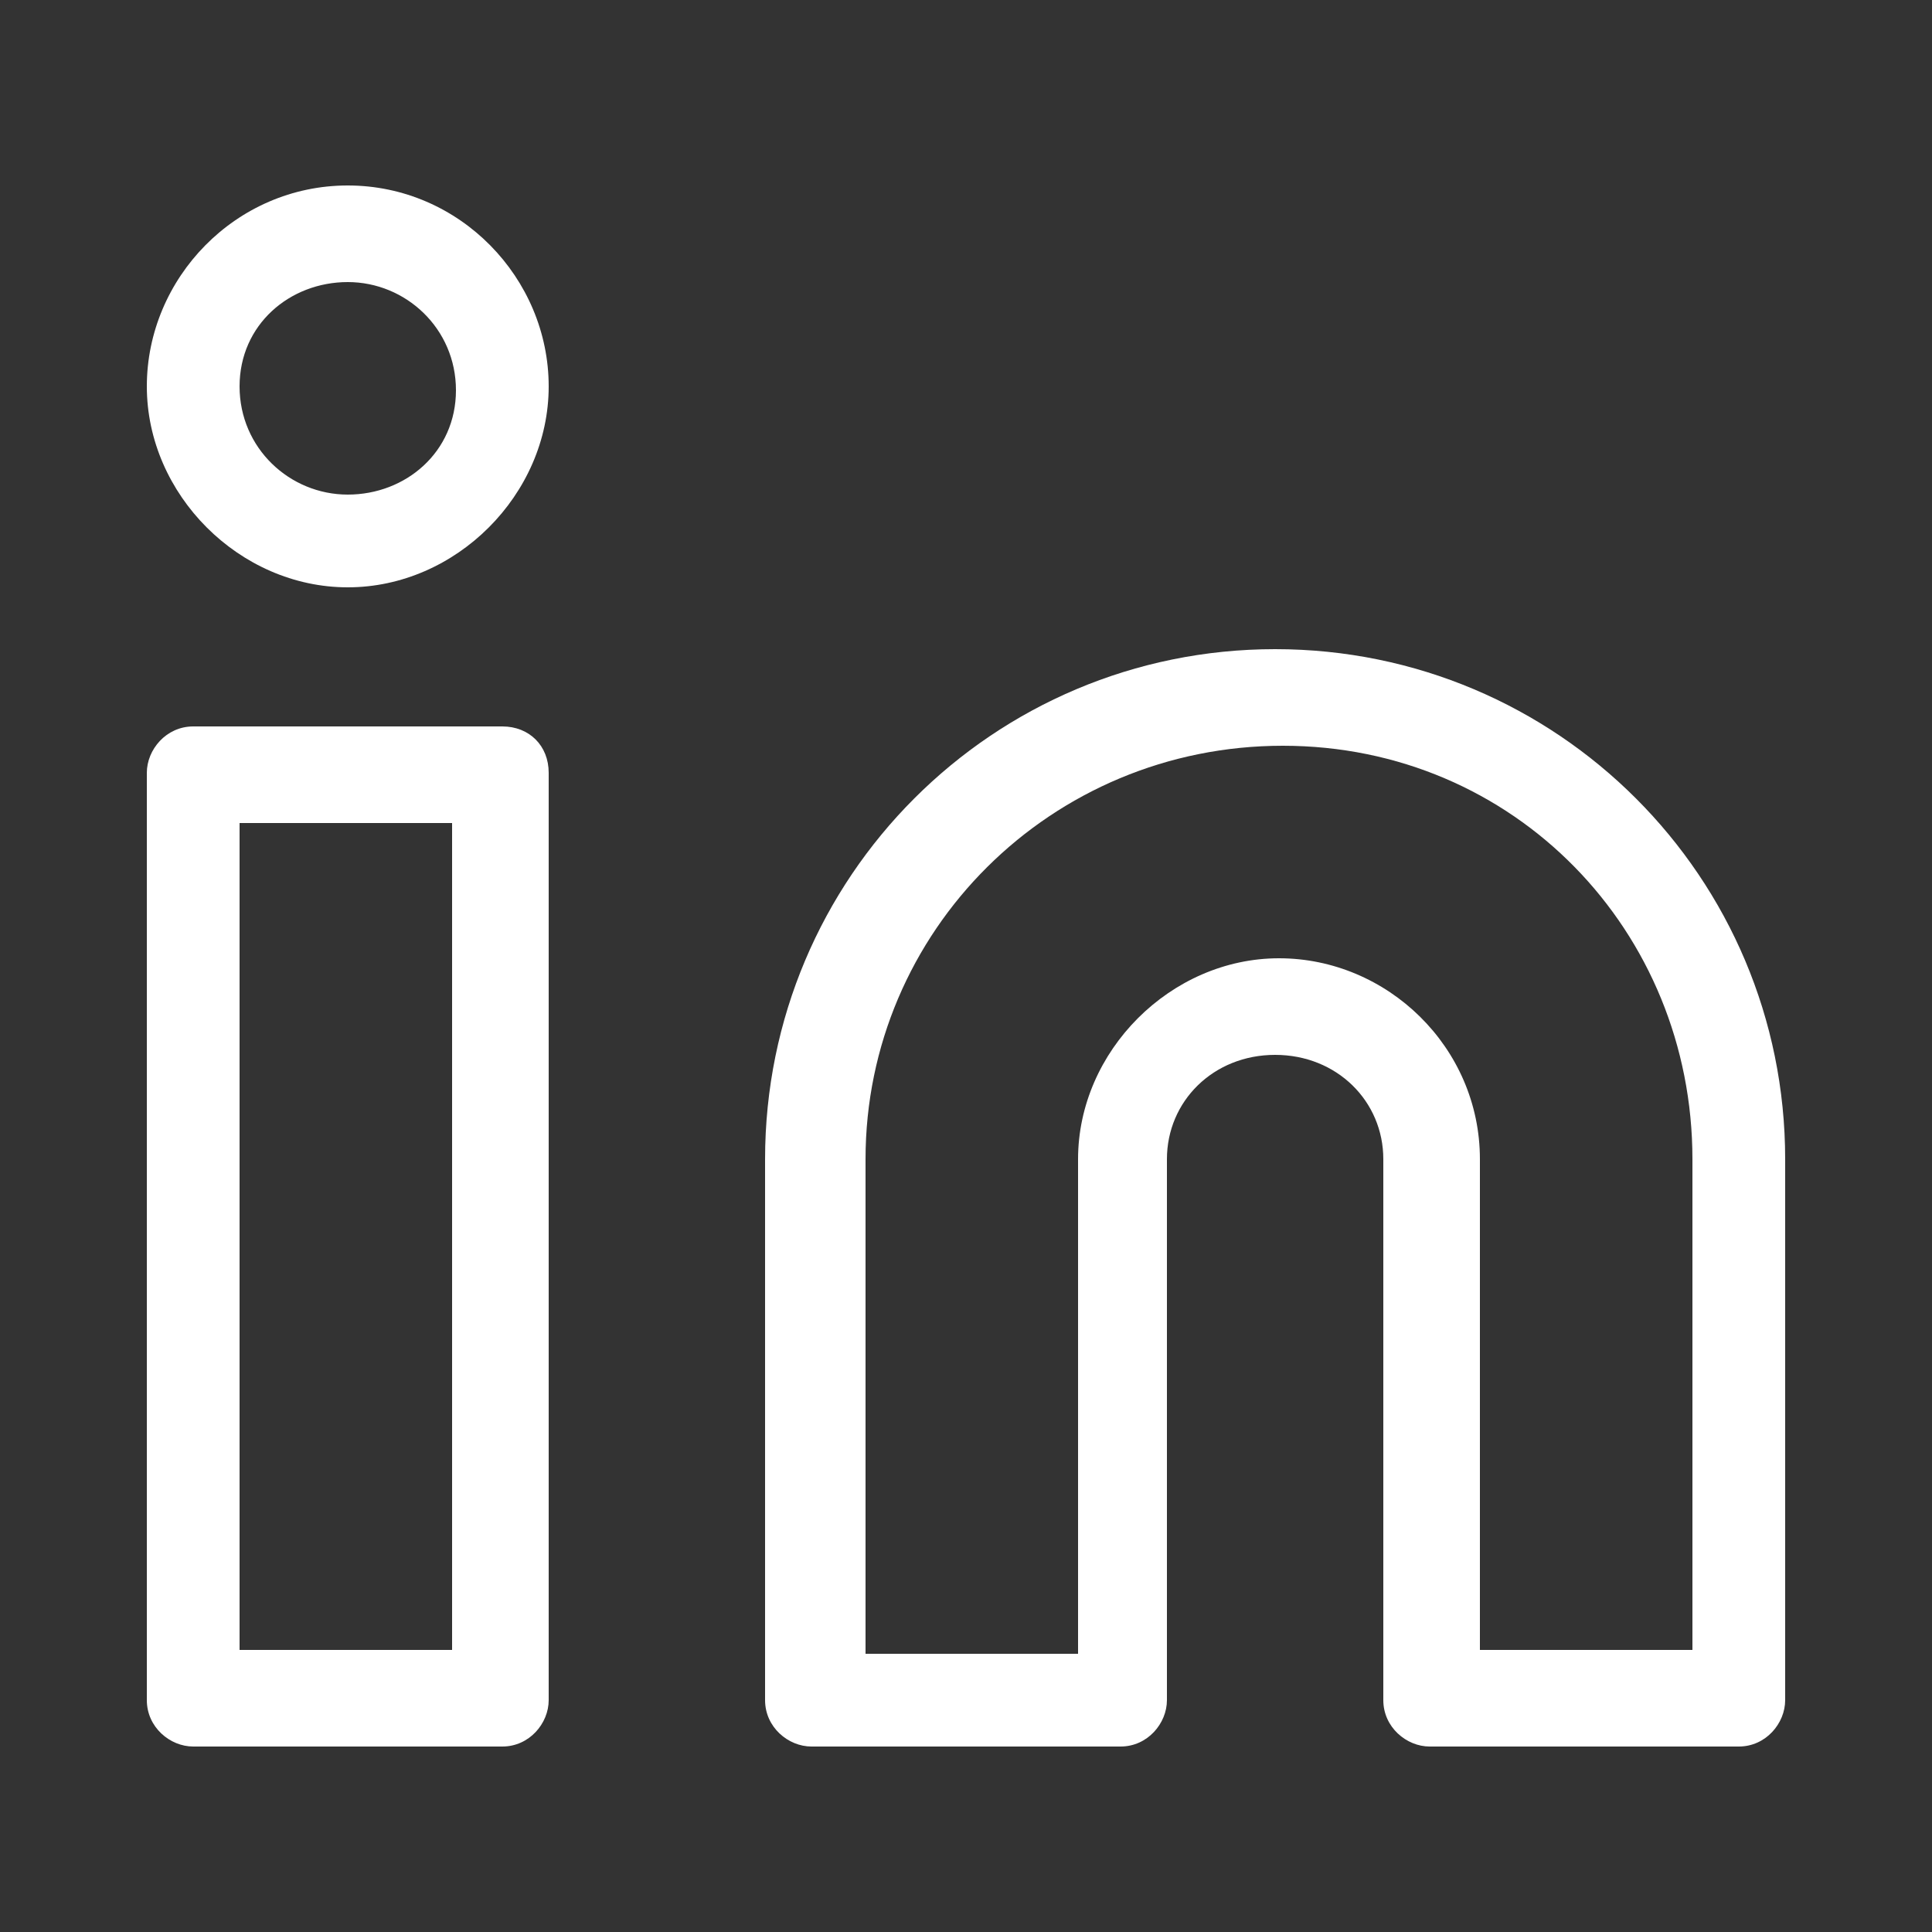
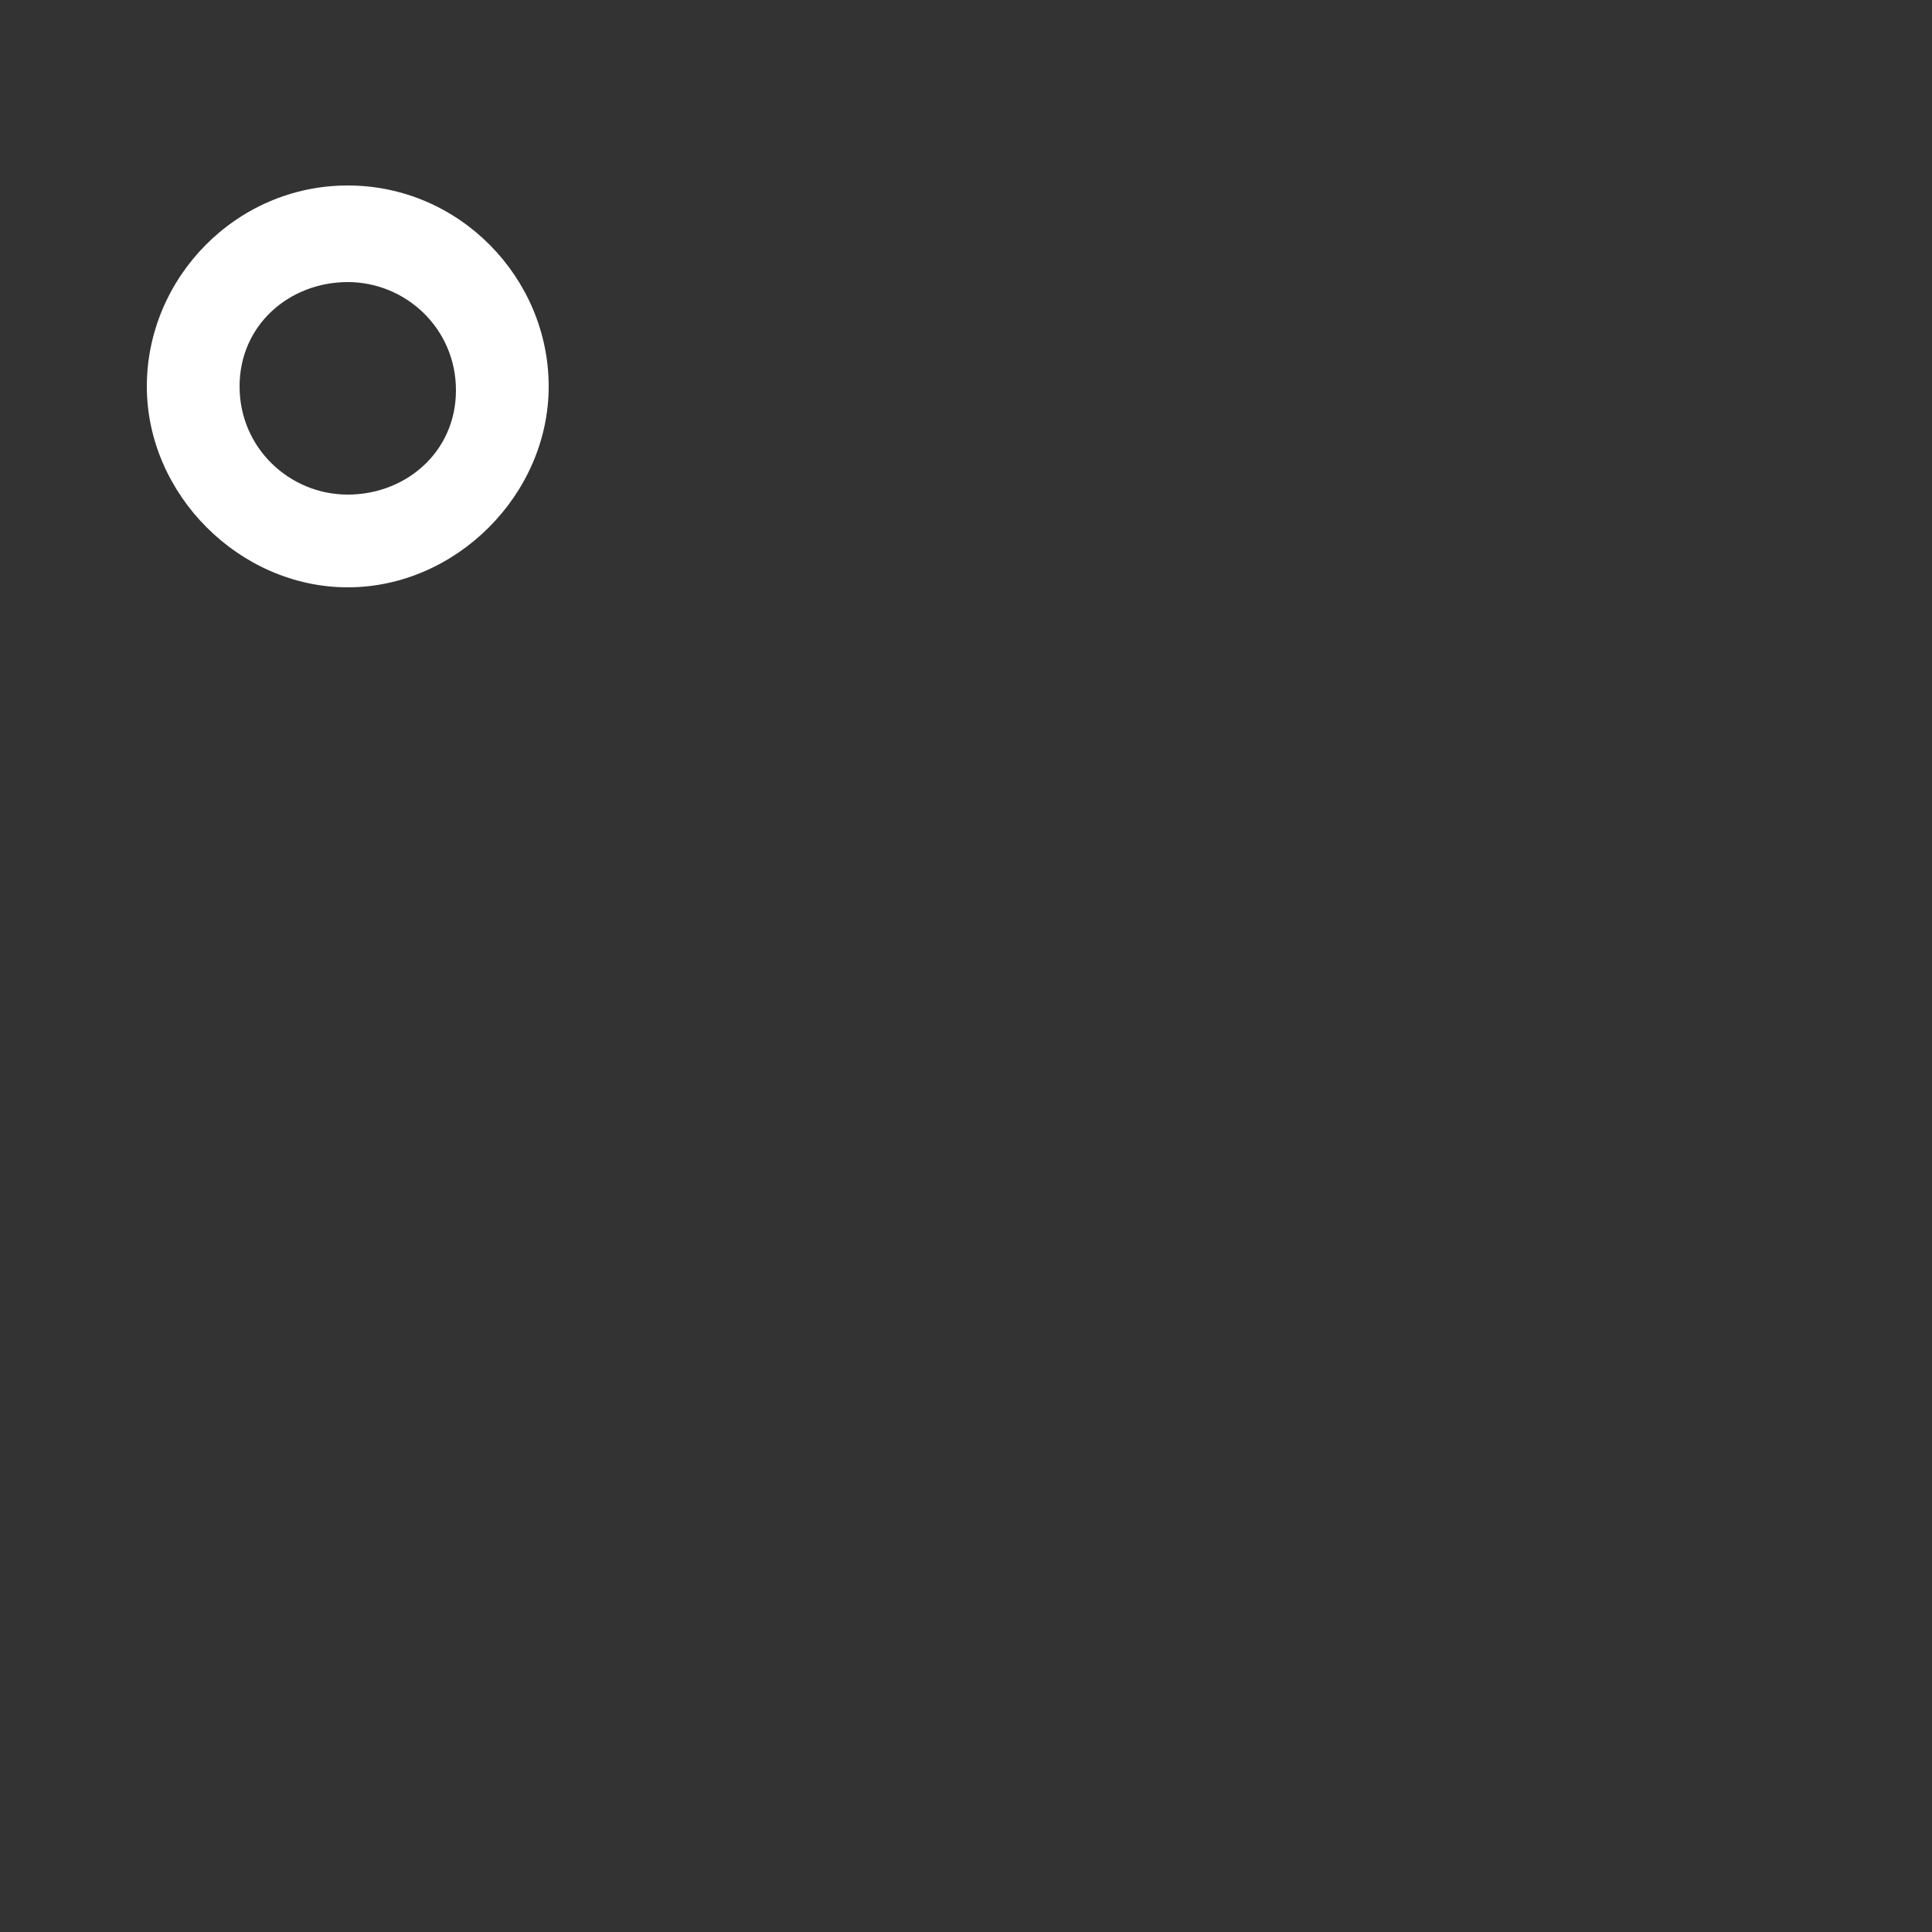
<svg xmlns="http://www.w3.org/2000/svg" version="1.1" id="Ebene_1" x="0px" y="0px" viewBox="0 0 50 50" style="enable-background:new 0 0 50 50;" xml:space="preserve">
  <rect x="0" y="0" width="50" height="50" fill="#333333" stroke="none" />
  <g>
-     <path fill="#fff" d="M33,16.8c-7.3,0-13.2,5.9-13.2,13.2v14c0,0.7,0.6,1.2,1.2,1.2h8c0.7,0,1.2-0.6,1.2-1.2V30c0-1.5,1.2-2.7,2.8-2.7   s2.8,1.2,2.8,2.7v14c0,0.7,0.6,1.2,1.2,1.2h8c0.7,0,1.2-0.6,1.2-1.2V30C46.2,22.7,40.3,16.8,33,16.8z M43.8,42.7h-5.5V30   c0-2.9-2.4-5.2-5.2-5.2s-5.2,2.4-5.2,5.2v12.8h-5.5V30c0-5.9,4.8-10.7,10.8-10.7S43.8,24.1,43.8,30V42.7z" />
-     <path fill="#fff" d="M13,18.8H5c-0.7,0-1.2,0.6-1.2,1.2v24c0,0.7,0.6,1.2,1.2,1.2h8c0.7,0,1.2-0.6,1.2-1.2V20C14.2,19.3,13.7,18.8,13,18.8z    M11.8,42.7H6.2V21.3h5.5V42.7z" />
    <path fill="#fff" d="M9,4.8c-2.9,0-5.2,2.4-5.2,5.2s2.4,5.2,5.2,5.2s5.2-2.4,5.2-5.2S11.9,4.8,9,4.8z M9,12.8c-1.5,0-2.8-1.2-2.8-2.8   S7.5,7.3,9,7.3s2.8,1.2,2.8,2.8S10.5,12.8,9,12.8z" />
  </g>
</svg>